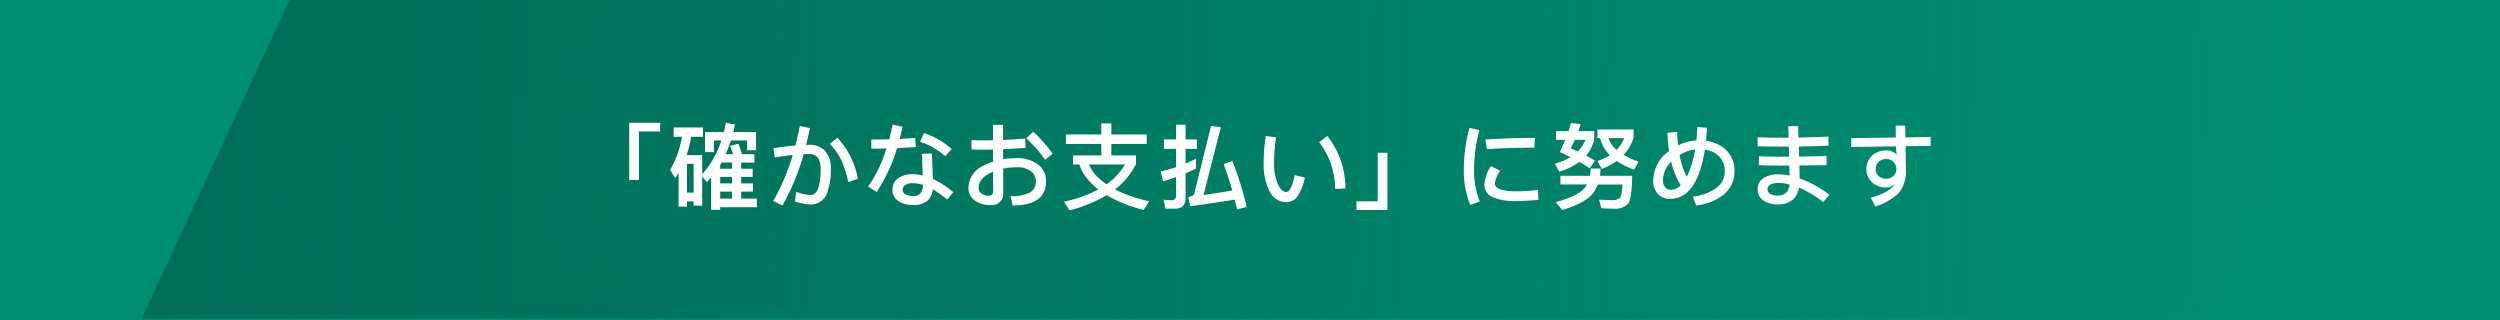
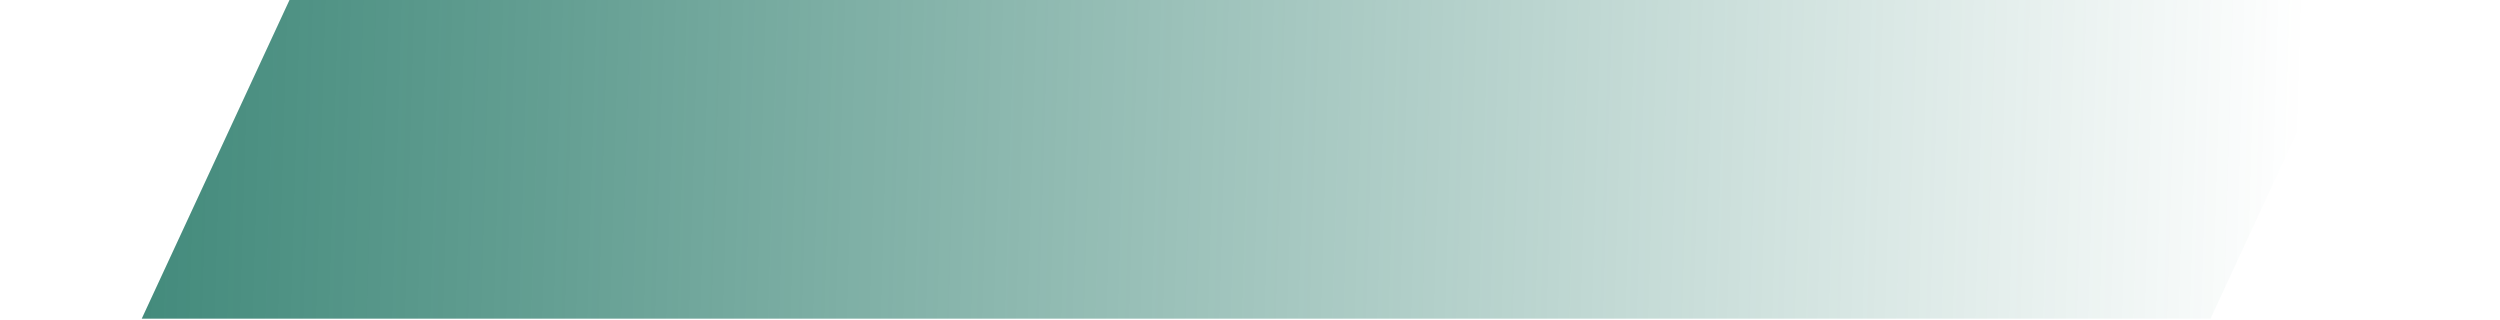
<svg xmlns="http://www.w3.org/2000/svg" width="375" height="48" viewBox="0 0 375 48">
  <defs>
    <linearGradient id="linear-gradient" x1="-0.399" y1="0.597" x2="0.981" y2="0.603" gradientUnits="objectBoundingBox">
      <stop offset="0" stop-color="#00614d" />
      <stop offset="0.412" stop-color="#00614d" stop-opacity="0.616" />
      <stop offset="1" stop-color="#00614d" stop-opacity="0" />
    </linearGradient>
  </defs>
  <g id="Group_9882" data-name="Group 9882" transform="translate(-1686.721 -701.969)">
-     <rect id="Rectangle_2861" data-name="Rectangle 2861" width="375" height="48" transform="translate(1686.721 701.969)" fill="#008e72" />
    <path id="Path_14238" data-name="Path 14238" d="M991.558-1003.541H681.242l22.166-47.806h310.315Z" transform="translate(1026.738 1753.315)" fill="url(#linear-gradient)" />
-     <path id="Path_14579" data-name="Path 14579" d="M-93.618-11.578V-3h1.456v-7.28h3.192v-1.3Zm6.664.7v1.4h1.246a14.51,14.51,0,0,1-1.778,4.97l.77,1.232c.168-.252.336-.518.5-.784V.994h1.26V.21h.994V.854h1.288V-3.514l.686.84c.224-.224.434-.462.658-.7V1.484h1.358V1.078h5.5V-.21h-2.352V-1.26h1.778V-2.492h-1.778v-.966H-75.1V-4.69h-1.722v-.924h1.988v-1.26h-1.89a14.553,14.553,0,0,0-.518-1.568l-1.246.322c.168.392.322.812.462,1.246h-1.12c.28-.644.546-1.33.784-2.058h2.422v1.47h1.344v-2.73h-3.416q.126-.546.252-1.134l-1.358-.252c-.1.476-.2.938-.308,1.386H-82.25v3.01h1.344v-1.75H-79.8a14.1,14.1,0,0,1-2.87,5.068v-2.87h-2.338a18.286,18.286,0,0,0,.686-2.744h1.778v-1.4ZM-79.968-.21V-1.26h1.778V-.21Zm1.778-2.282h-1.778v-.966h1.778Zm0-2.2h-1.778v-.574c.056-.112.126-.238.2-.35h1.582Zm-6.762,3.584V-5.418h.994v4.312Zm16.926-9.982c-.2,1.008-.42,1.974-.658,2.912Q-70.2-8.05-72-7.756l.224,1.372c1.008-.154,1.9-.28,2.688-.364a32.807,32.807,0,0,1-2.926,6.9l1.386.658a34.338,34.338,0,0,0,3.178-7.686c.294-.028.56-.028.812-.028,1.148,0,1.736.728,1.736,2.2a11.791,11.791,0,0,1-.2,2.324c-.224,1.078-.658,1.624-1.3,1.624a6.294,6.294,0,0,1-2.142-.462L-68.768.21a7.761,7.761,0,0,0,2.394.462,2.563,2.563,0,0,0,2.506-1.918,10.13,10.13,0,0,0,.49-3.458,3.834,3.834,0,0,0-.84-2.632,3.02,3.02,0,0,0-2.38-.938h-.476c.2-.812.392-1.652.56-2.52Zm5.642,1.764-1.162.9A9.12,9.12,0,0,1-61.726-5.8a16.461,16.461,0,0,1,.966,3.108l1.442-.49A12.1,12.1,0,0,0-62.384-9.324Zm12.978-.714-.588,1.316a9.675,9.675,0,0,1,1.96.854,12.092,12.092,0,0,1,1.82,1.3l.966-1.064a12.238,12.238,0,0,0-1.96-1.428A11.841,11.841,0,0,0-49.406-10.038Zm-1.316.728c-.728.056-1.512.112-2.324.154.154-.588.294-1.2.42-1.82l-1.47-.336c-.168.756-.336,1.5-.518,2.212-.868.014-1.764.028-2.688.028V-7.7c.77,0,1.526-.014,2.282-.028q-.231.672-.462,1.3a19.191,19.191,0,0,1-2.3,4.41L-56.5-1.2a25.655,25.655,0,0,0,2.394-4.62c.238-.644.462-1.288.672-1.96q1.428-.063,2.814-.168Zm2.506,2.324-1.5.07c.056,1.344.1,2.422.126,3.248a6.168,6.168,0,0,0-1.568-.2,3.492,3.492,0,0,0-2.016.546,1.987,1.987,0,0,0-.952,1.778A1.973,1.973,0,0,0-53.1.252a4.022,4.022,0,0,0,2.1.5A3.147,3.147,0,0,0-48.874.1a2.691,2.691,0,0,0,.8-1.708A16.967,16.967,0,0,1-45.934-.07L-45-1.176A14.41,14.41,0,0,0-48.062-3.15C-48.09-4-48.146-5.278-48.216-6.986ZM-49.56-2.268a1.972,1.972,0,0,1-.35,1.246A1.4,1.4,0,0,1-51-.588a2.532,2.532,0,0,1-1.036-.2.8.8,0,0,1-.574-.756.818.818,0,0,1,.406-.7,1.726,1.726,0,0,1,1.05-.28A5.413,5.413,0,0,1-49.56-2.268ZM-33-10.234l-1.078.98a18.6,18.6,0,0,1,2.842,3.22l1.134-.9A20.926,20.926,0,0,0-33-10.234ZM-34.23-9.212c-1.12.084-2.226.154-3.3.21,0-.854-.014-1.61-.014-2.268H-39.06c0,.672.014,1.442.014,2.31-.448,0-.9.014-1.344.014q-.861,0-1.89-.042l.014,1.4c.616.028,1.26.042,1.9.042.378,0,.812-.014,1.316-.028,0,.56.014,1.176.014,1.82a6.716,6.716,0,0,0-1.414.6,3.712,3.712,0,0,0-2.282,3.318A2.271,2.271,0,0,0-41.8.056a3.816,3.816,0,0,0,2.352.7A1.7,1.7,0,0,0-37.52-1.162V-4.7a9.673,9.673,0,0,1,2.058-.21,3.338,3.338,0,0,1,2.072.574,1.859,1.859,0,0,1,.77,1.54,1.833,1.833,0,0,1-.91,1.68,5.984,5.984,0,0,1-2.884.532l.308,1.4c3.332,0,5.012-1.2,5.012-3.612a3.024,3.024,0,0,0-1.26-2.576,5.022,5.022,0,0,0-3.108-.9,12.216,12.216,0,0,0-2.072.154V-7.63c.966-.042,2.086-.1,3.374-.182Zm-4.8,4.97v2.856c0,.49-.21.742-.616.742A1.765,1.765,0,0,1-40.782-.98a1.036,1.036,0,0,1-.434-.854c0-.924.63-1.694,1.89-2.282A.933.933,0,0,1-39.032-4.242Zm16.226-7.252v1.666h-5.306V-8.4h5.306v1.708h-4.228v1.358h.938A6.139,6.139,0,0,0-25.074-3.4a10.657,10.657,0,0,0,1.82,1.82A19.431,19.431,0,0,1-28.406.252l.84,1.3A21.517,21.517,0,0,0-21.994-.728,16.83,16.83,0,0,0-19.922.322,25.714,25.714,0,0,0-16.464,1.5L-15.61.2a26.32,26.32,0,0,1-3.178-.924,19.617,19.617,0,0,1-1.96-.868A11.179,11.179,0,0,0-17.6-5.4V-6.692h-3.7V-8.4h5.306V-9.828h-5.306v-1.666Zm.784,9.142a9.047,9.047,0,0,1-1.568-1.33,5.148,5.148,0,0,1-1.064-1.652h5.4A9.623,9.623,0,0,1-22.022-2.352ZM-11.732,1.3c1.036,0,1.568-.546,1.568-1.638V-4c.532-.224,1.05-.462,1.568-.714V-6.2c-.518.266-1.036.518-1.568.742V-7.672H-8.47V-9.086h-1.694V-11.3h-1.428v2.212h-1.82v1.414h1.82v2.758a21.632,21.632,0,0,1-2.31.63l.364,1.484c.644-.2,1.3-.42,1.946-.644V-.672c0,.462-.224.7-.644.7a9.8,9.8,0,0,1-1.246-.084L-13.16,1.3Zm8.6-7.14-1.316.448c.476,1.288.9,2.6,1.288,3.962-1.218.224-2.66.448-4.312.672l2.6-10.15-1.47-.2L-8.876-.91c-.084.224-.378.378-.882.476L-9.464.924C-7.07.616-4.844.28-2.8-.056c.126.476.252.966.364,1.47l1.442-.378A52.1,52.1,0,0,0-3.136-5.838ZM11.1-9.6,9.87-8.68a11.479,11.479,0,0,1,2.394,7.014l1.554-.07A12.722,12.722,0,0,0,11.1-9.6Zm-9.24,0A25.894,25.894,0,0,0,1.554-5.67a8.989,8.989,0,0,0,.9,4.4A2.783,2.783,0,0,0,4.97.322a2.03,2.03,0,0,0,1.68-.91A8.064,8.064,0,0,0,7.728-3.36L6.2-3.738a10.046,10.046,0,0,1-.378,1.47c-.252.7-.56,1.064-.9,1.064-.448,0-.84-.35-1.176-1.022a7.715,7.715,0,0,1-.63-3.444,23.493,23.493,0,0,1,.294-3.738Zm16.8,2.52V.2H15.47V1.5h4.648V-7.084Zm23.576-2.24q-3.738,0-7.434.252l.238,1.442c2.156-.154,4.522-.224,7.112-.224ZM35.63-5.082a5.835,5.835,0,0,0-.966,2.716A2.014,2.014,0,0,0,35.91-.42a8.735,8.735,0,0,0,3.626.574q1.092,0,3.234-.168l-.084-1.5a25.829,25.829,0,0,1-3.15.21,8.406,8.406,0,0,1-2.366-.252c-.63-.2-.938-.49-.938-.9a3.862,3.862,0,0,1,.812-1.932Zm-3.206-5.74a24.262,24.262,0,0,0-.854,6.3A13.823,13.823,0,0,0,32.536.742L33.964.224a12.315,12.315,0,0,1-.854-4.746,22.96,22.96,0,0,1,.8-5.95Zm15.232-.728q-.168.588-.378,1.218H45.416v1.316h1.372c-.252.588-.518,1.19-.826,1.82.56.252,1.092.518,1.6.77a9.787,9.787,0,0,1-2.338.994l.672,1.176A9.723,9.723,0,0,0,48.9-5.712a17.268,17.268,0,0,1,1.554.952l.8-1.134c-.42-.266-.868-.518-1.33-.77A5.887,5.887,0,0,0,51.142-9.1v-1.232h-2.38q.168-.5.336-1.05Zm.994,4.27q-.5-.252-1.05-.462c.224-.42.434-.84.63-1.274h1.582A5.327,5.327,0,0,1,48.65-7.28Zm3.346-2A5.8,5.8,0,0,0,53.48-6.72a8.493,8.493,0,0,1-1.862.854l.644,1.2a9.279,9.279,0,0,0,2.254-1.19,10.762,10.762,0,0,0,2.6,1.3l.658-1.2a12.822,12.822,0,0,1-2.226-1.008,6.666,6.666,0,0,0,1.484-2.6v-1.218H51.618v1.3Zm2.492,1.764A3.672,3.672,0,0,1,53.3-9.282h2.324A5.149,5.149,0,0,1,54.488-7.518ZM50.6-4.718a9,9,0,0,1-.112,1.092H46.06v1.3h3.976a4.065,4.065,0,0,1-.28.462c-.672.84-2.142,1.568-4.4,2.184L46.34,1.5c2.576-.77,4.2-1.736,4.872-2.884a5.815,5.815,0,0,0,.448-.938h3.682a5.213,5.213,0,0,1-.294,1.96,1.749,1.749,0,0,1-1.3.378c-.5-.014-1.134-.042-1.9-.07l.364,1.288c.728.042,1.344.07,1.862.07A2.7,2.7,0,0,0,56.182.6c.406-.462.616-1.876.644-4.228H52a8.769,8.769,0,0,0,.07-1.092Zm15.988-6.23q-.042,1.029-.126,2.016a6.953,6.953,0,0,0-2.744.728,18.475,18.475,0,0,1-.14-2.016l-1.456.14a21.072,21.072,0,0,0,.238,2.73l-.14.112A5.419,5.419,0,0,0,59.99-2.9a2.773,2.773,0,0,0,.7,2,2.466,2.466,0,0,0,1.848.728c1.89,0,3.318-1.246,4.27-3.724a18.757,18.757,0,0,0,.924-3.654,3.711,3.711,0,0,1,1.82.728,3,3,0,0,1,1.162,2.534A3.047,3.047,0,0,1,69.44-1.792,7.7,7.7,0,0,1,65.926-.5l.518,1.33A8.119,8.119,0,0,0,70.462-.742,4.369,4.369,0,0,0,72.17-4.284a4.231,4.231,0,0,0-1.6-3.514A5.368,5.368,0,0,0,67.9-8.876c.056-.63.112-1.288.154-1.96Zm-.308,3.374a16.9,16.9,0,0,1-.714,2.786,10.663,10.663,0,0,1-.546,1.316,11.531,11.531,0,0,1-.938-2.59,5.961,5.961,0,0,1-.14-.686A5.34,5.34,0,0,1,66.276-7.574ZM64.106-2.2a2.136,2.136,0,0,1-1.512.672,1.015,1.015,0,0,1-.812-.392,1.461,1.461,0,0,1-.336-.98A3.932,3.932,0,0,1,62.678-5.74l.084.336A12.68,12.68,0,0,0,64.106-2.2ZM86.268-9.506c-1.638.056-3.136.112-4.494.14l-.056-1.722-1.484.028.056,1.722h-.868c-.812,0-1.568-.014-2.254-.028l-1.54-.042.014,1.344,1.526.042c.714,0,1.47.014,2.254.014h.91q0,.8.042,1.512H79.24c-.616,0-1.316-.014-2.072-.028l-1.33-.042-.014,1.344,1.33.042c.658,0,1.358.014,2.1.014H80.4c0,.588.014,1.078.028,1.5a8.648,8.648,0,0,0-1.75-.182,3.762,3.762,0,0,0-2.03.5,1.9,1.9,0,0,0-.994,1.764,1.918,1.918,0,0,0,.98,1.736,3.779,3.779,0,0,0,2.016.5,3.2,3.2,0,0,0,2.52-.952,3.315,3.315,0,0,0,.686-1.554l.448.2A15.676,15.676,0,0,1,85.484.322l.91-1.12a15.734,15.734,0,0,0-3.626-2.114,7.7,7.7,0,0,0-.826-.322c0-.5-.014-1.148-.028-1.946,1.5-.014,2.856-.028,4.074-.056V-6.594l-4.116.084-.056-1.512c1.512-.028,3.01-.07,4.466-.126ZM80.43-2.324a1.8,1.8,0,0,1-.42,1.134,1.75,1.75,0,0,1-1.358.532,2.327,2.327,0,0,1-.994-.2.773.773,0,0,1-.532-.728.811.811,0,0,1,.532-.77,2.3,2.3,0,0,1,1.022-.21A6.565,6.565,0,0,1,80.43-2.324Zm15.918-8.848.028,1.792-6.692.1v1.33l6.72-.1a6.843,6.843,0,0,0,.112,1.274,2,2,0,0,0-1.6-.658,2.89,2.89,0,0,0-2.2.882,2.688,2.688,0,0,0-.756,1.9,2.674,2.674,0,0,0,.756,1.918,2.931,2.931,0,0,0,2.2.854,2.013,2.013,0,0,0,1.33-.532A4.163,4.163,0,0,1,94.7-1.12a11.069,11.069,0,0,1-2.086.784L93.3.966a8.831,8.831,0,0,0,3.542-2.03,5.342,5.342,0,0,0,1.05-3.584c-.014-.42-.028-1.568-.056-3.416l3.752-.056V-9.45l-3.78.056-.028-1.778ZM94.92-6.146a1.447,1.447,0,0,1,1.106.448A1.525,1.525,0,0,1,96.46-4.62a1.4,1.4,0,0,1-.406.98,1.586,1.586,0,0,1-1.134.448,1.585,1.585,0,0,1-1.162-.434,1.33,1.33,0,0,1-.406-1.022,1.372,1.372,0,0,1,.406-1.022A1.5,1.5,0,0,1,94.92-6.146Z" transform="translate(1874.721 731.969)" fill="#fff" />
  </g>
</svg>